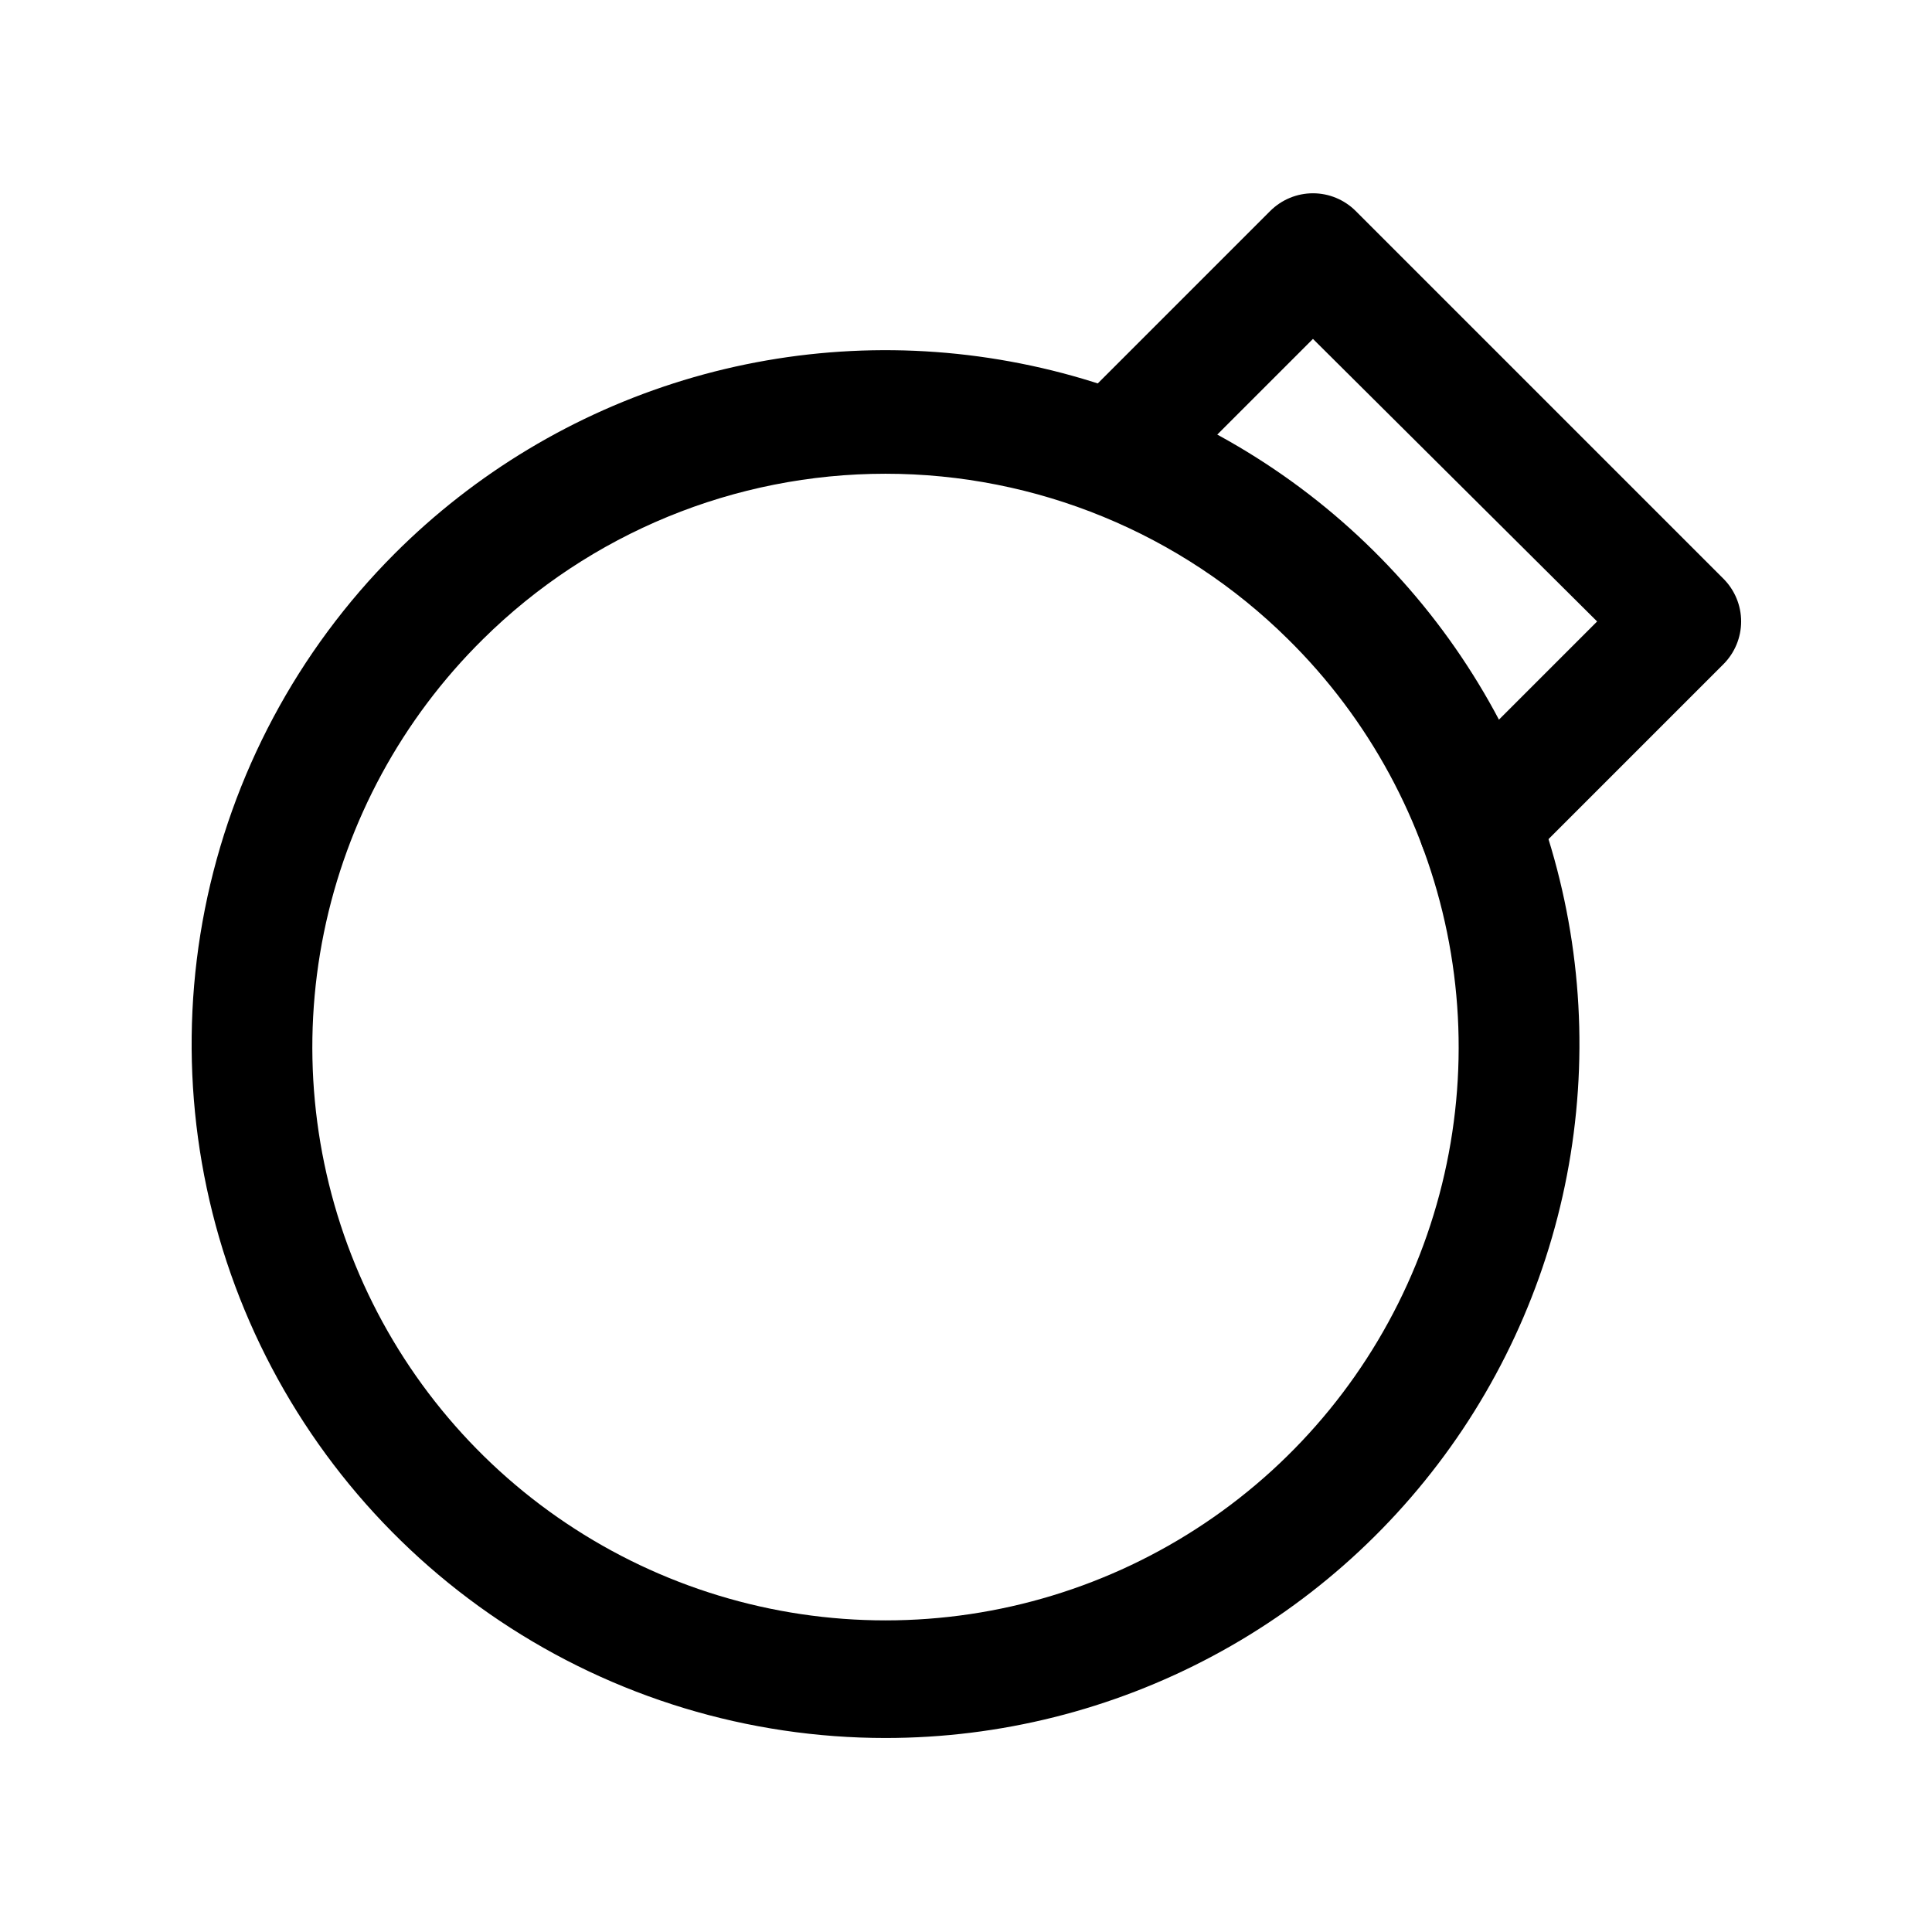
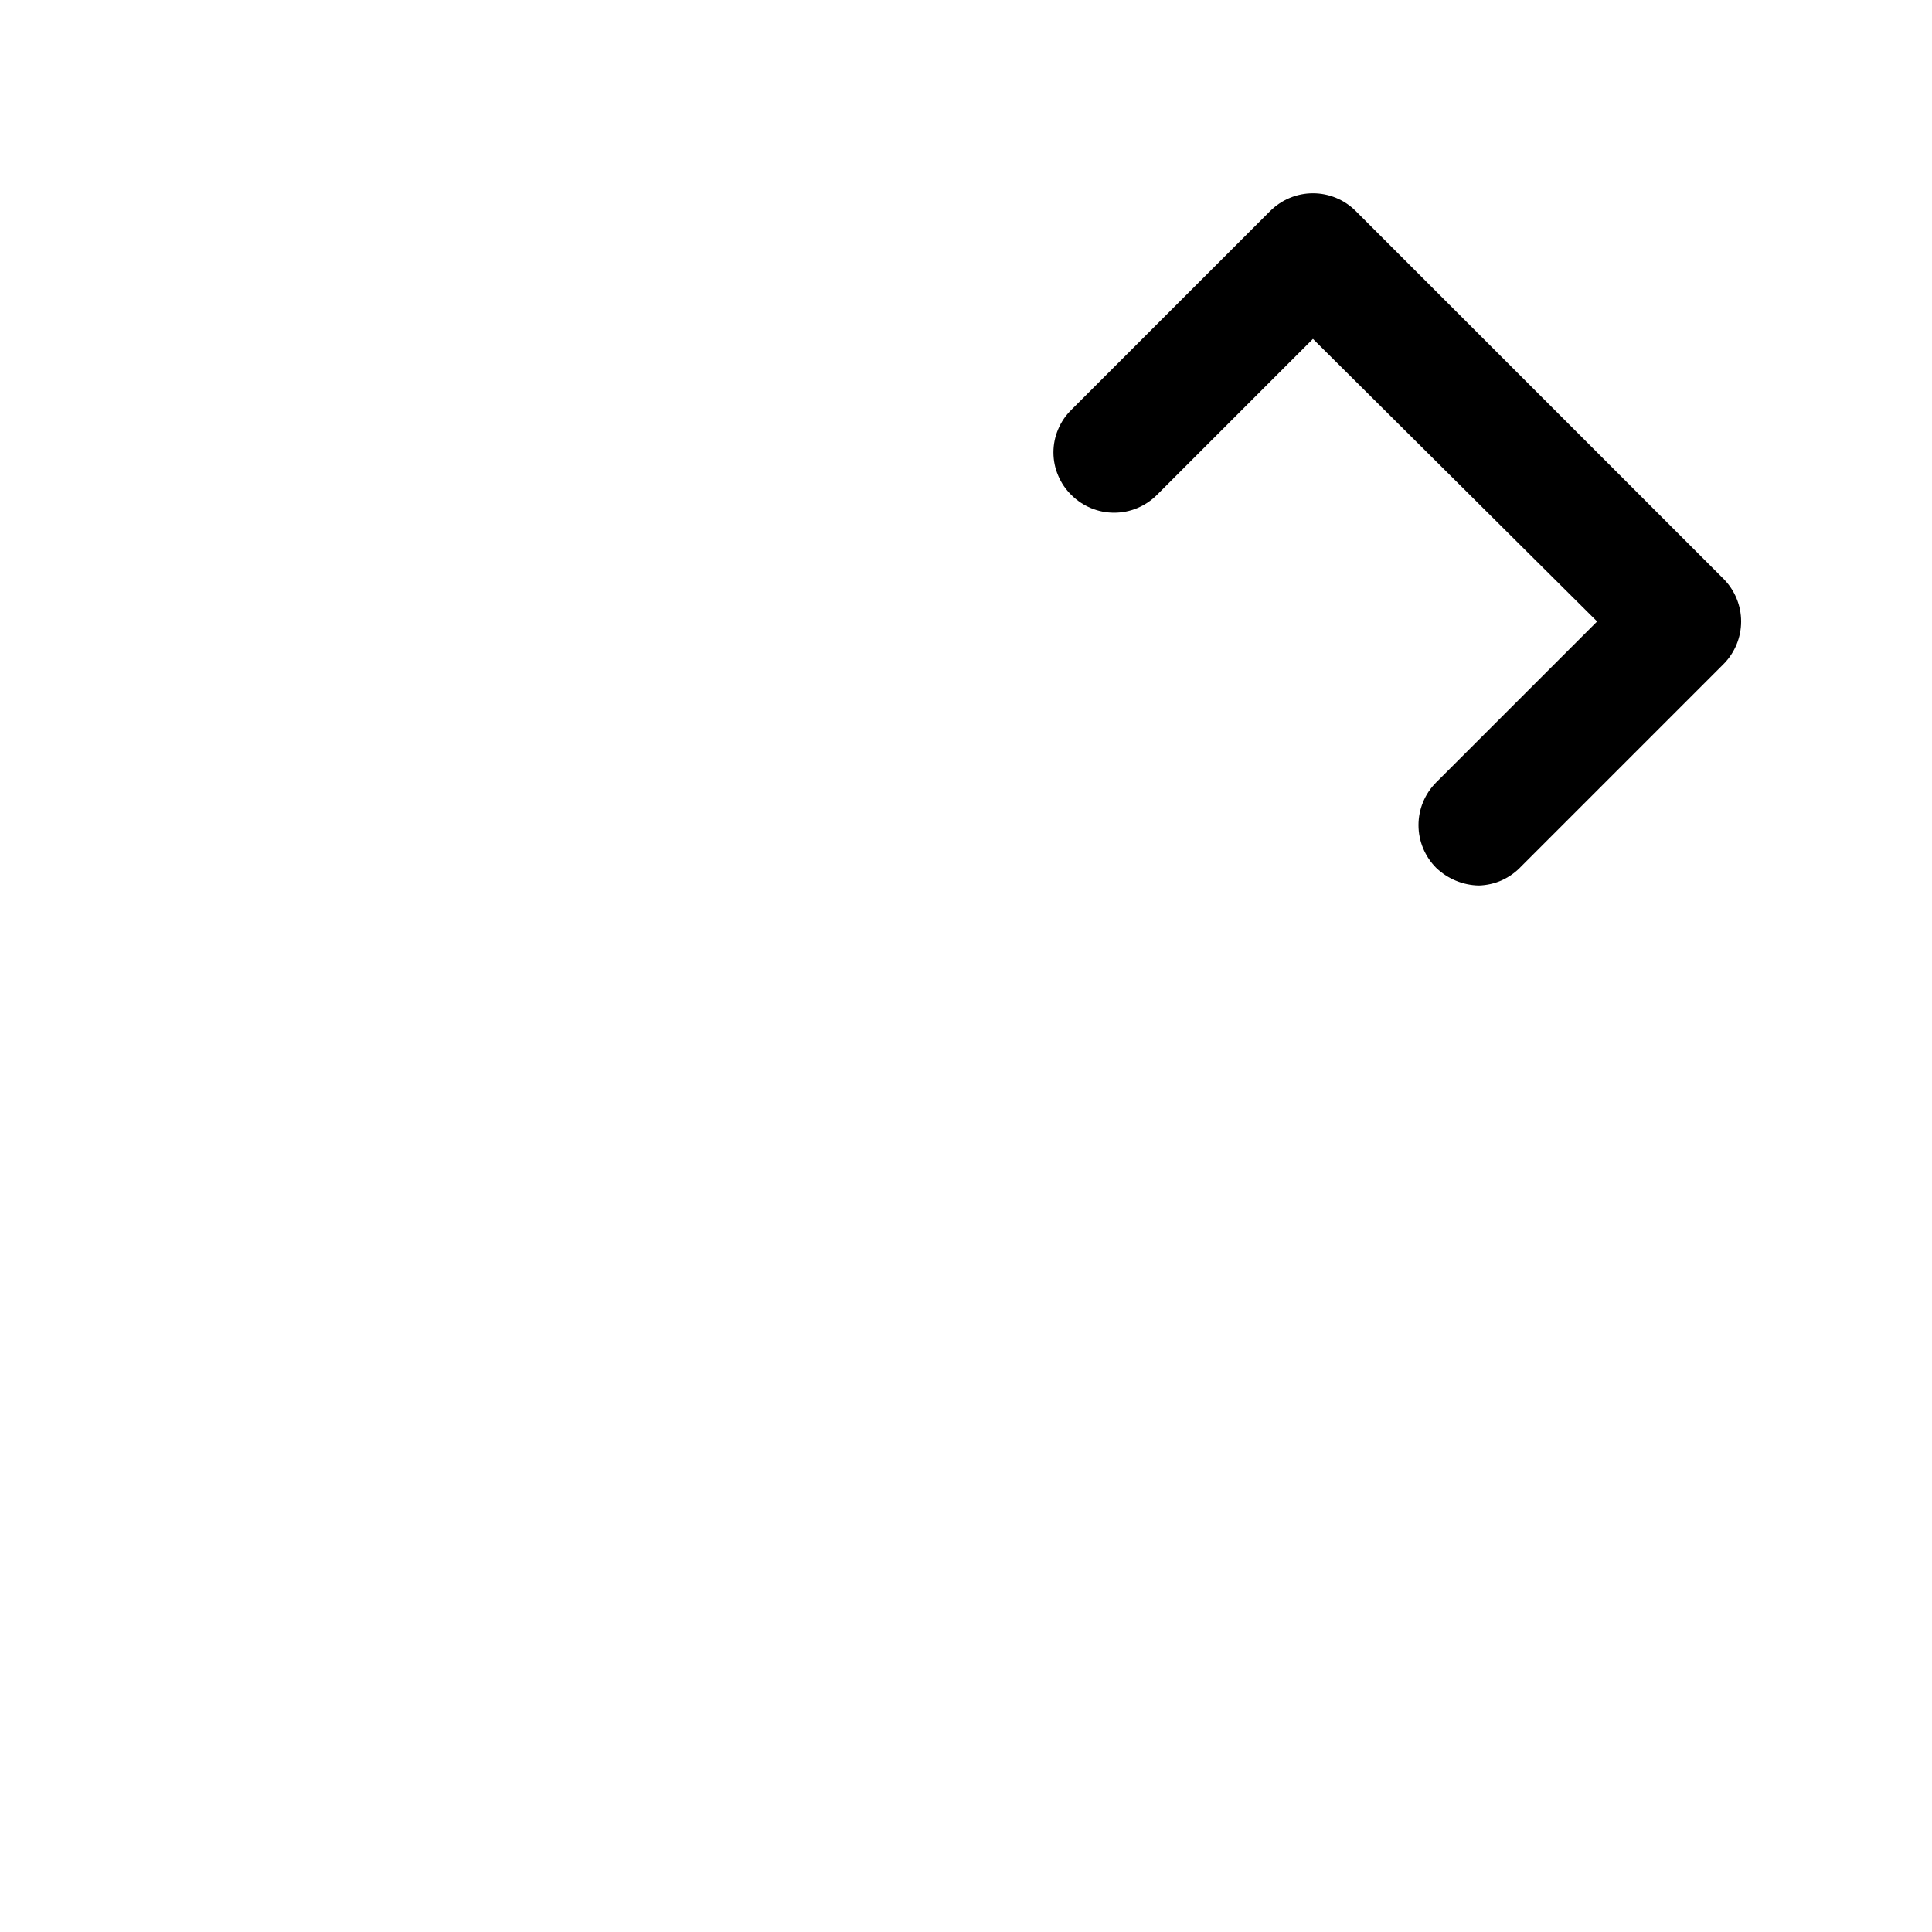
<svg xmlns="http://www.w3.org/2000/svg" width="800px" height="800px" viewBox="0 0 24 24" fill="none">
-   <path d="M11 21.59C9.296 21.59 7.63 21.085 6.213 20.138C4.796 19.192 3.691 17.846 3.038 16.272C2.385 14.698 2.214 12.965 2.545 11.294C2.877 9.622 3.696 8.086 4.9 6.88C5.902 5.877 7.136 5.136 8.492 4.723C9.849 4.31 11.286 4.239 12.677 4.515C14.068 4.79 15.369 5.405 16.466 6.304C17.562 7.203 18.42 8.358 18.963 9.668C19.506 10.978 19.718 12.401 19.579 13.812C19.441 15.224 18.956 16.579 18.169 17.758C17.381 18.937 16.315 19.904 15.064 20.572C13.814 21.24 12.418 21.59 11 21.59ZM6 7.94C4.995 8.932 4.307 10.2 4.024 11.584C3.741 12.968 3.877 14.404 4.413 15.711C4.949 17.018 5.861 18.136 7.034 18.922C8.207 19.709 9.588 20.129 11 20.129C12.412 20.129 13.793 19.709 14.966 18.922C16.139 18.136 17.051 17.018 17.587 15.711C18.123 14.404 18.259 12.968 17.976 11.584C17.693 10.2 17.006 8.932 16 7.94C14.669 6.623 12.872 5.885 11 5.885C9.128 5.885 7.331 6.623 6 7.94Z" fill="#000000" />
  <path d="M18.37 11C18.172 10.996 17.983 10.917 17.84 10.78C17.7 10.639 17.621 10.449 17.621 10.25C17.621 10.051 17.7 9.861 17.84 9.72L19.84 7.72L16.31 4.21L14.37 6.15C14.229 6.29 14.039 6.369 13.84 6.369C13.641 6.369 13.451 6.29 13.31 6.15C13.239 6.081 13.183 5.999 13.145 5.908C13.106 5.817 13.086 5.719 13.086 5.62C13.086 5.521 13.106 5.423 13.145 5.332C13.183 5.241 13.239 5.159 13.31 5.09L15.78 2.62C15.921 2.48 16.111 2.401 16.31 2.401C16.509 2.401 16.699 2.48 16.84 2.62L21.41 7.19C21.55 7.331 21.629 7.521 21.629 7.72C21.629 7.919 21.55 8.109 21.41 8.25L18.9 10.76C18.832 10.833 18.75 10.892 18.659 10.934C18.568 10.975 18.47 10.997 18.37 11Z" fill="#000000" />
</svg>